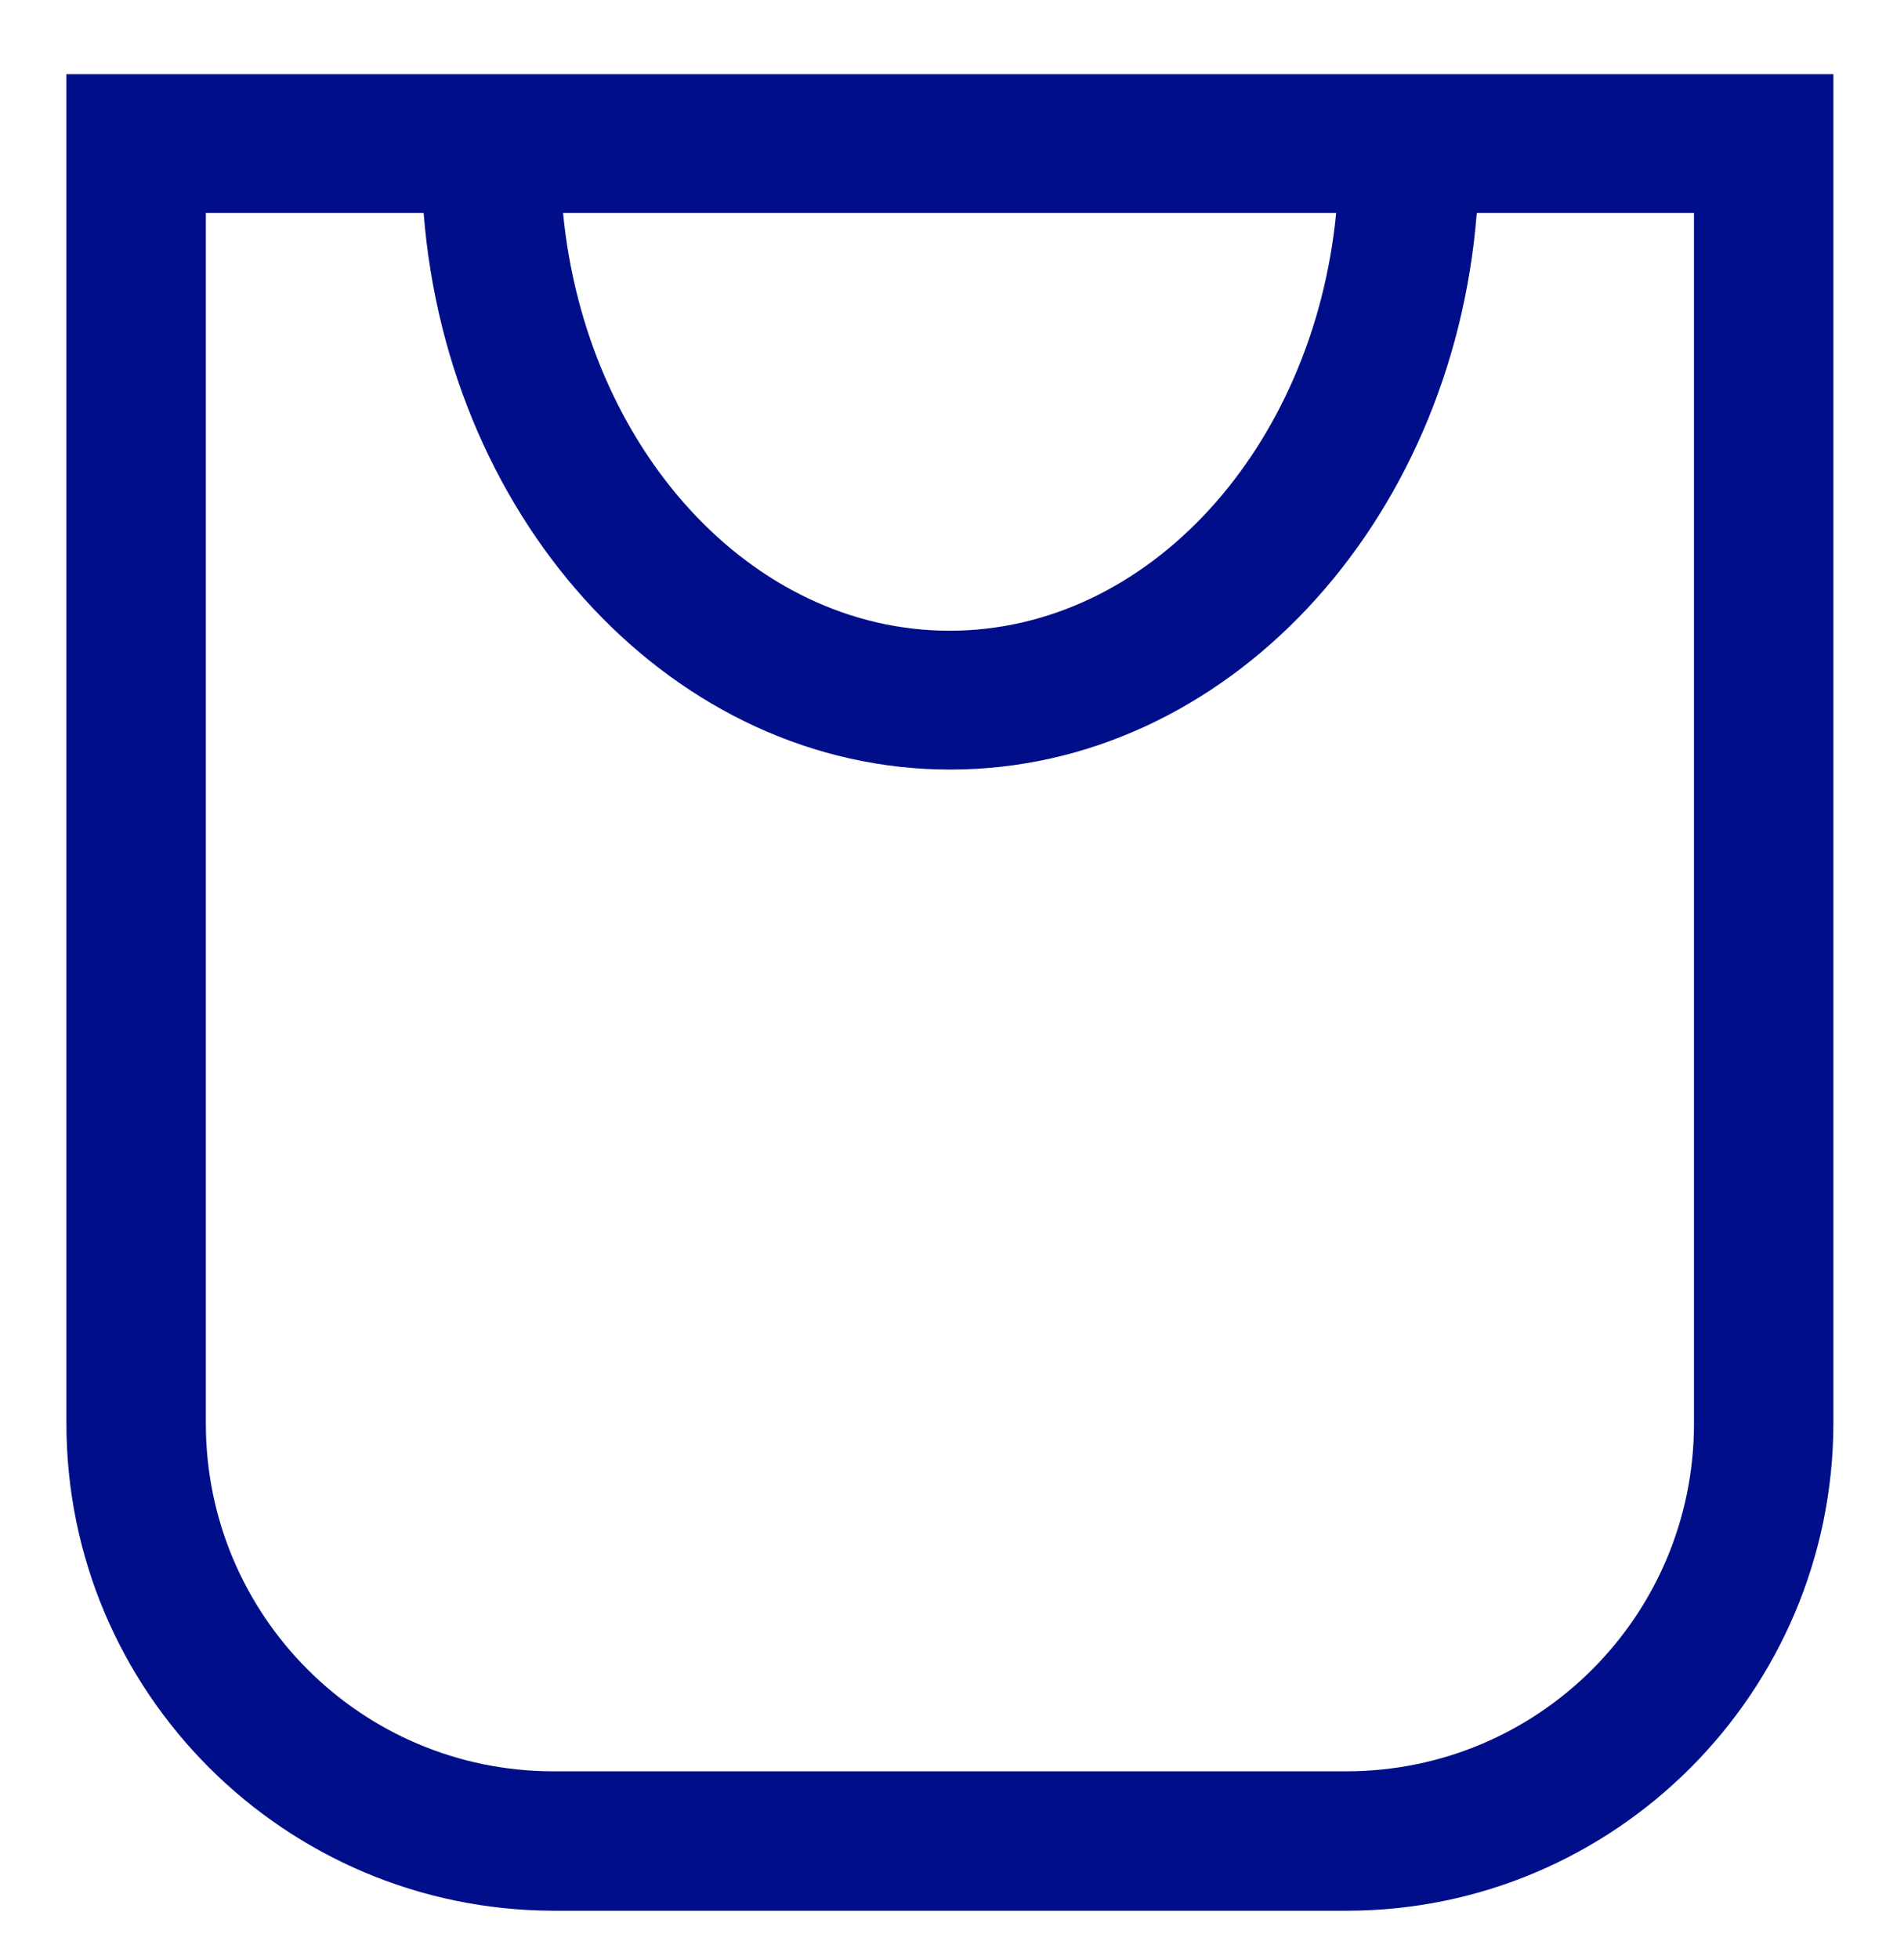
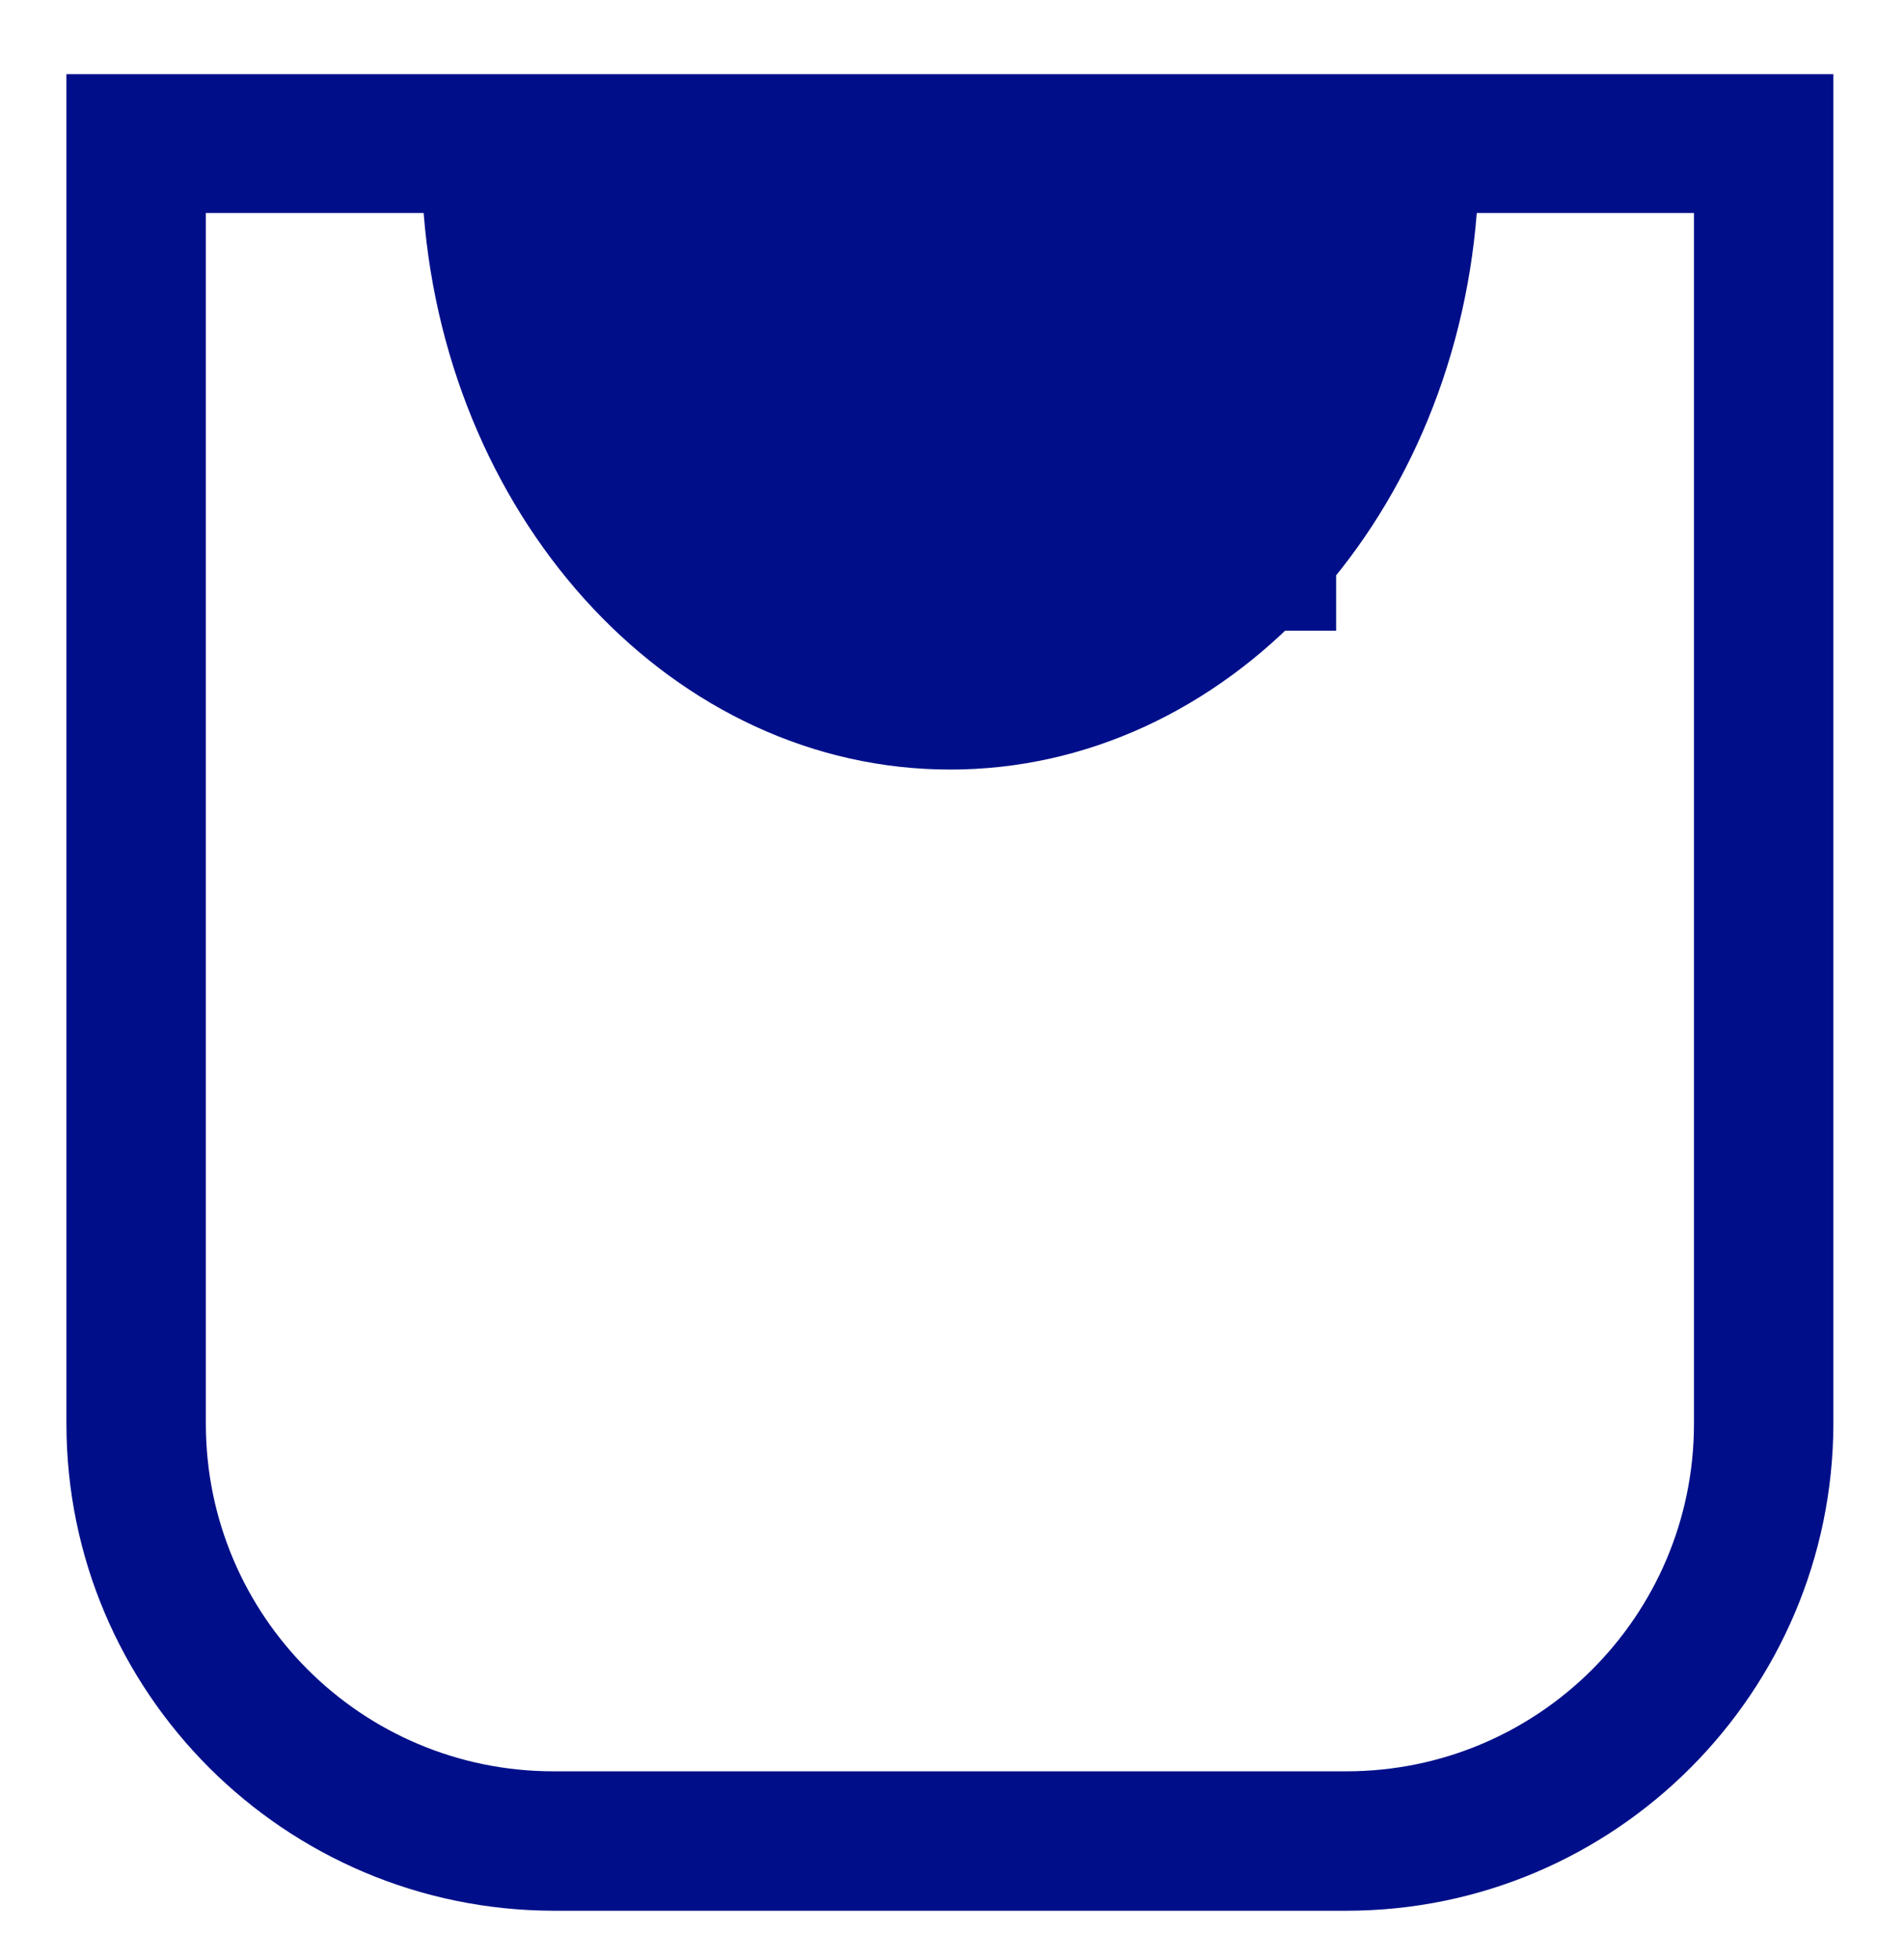
<svg xmlns="http://www.w3.org/2000/svg" version="1.1" id="Layer_1" x="0px" y="0px" viewBox="0 0 31.82 32.74" style="enable-background:new 0 0 31.82 32.74;" xml:space="preserve">
  <style type="text/css">
	.st0{fill:#000F89;}
</style>
  <g id="Group_132" transform="translate(0.647)">
    <g>
      <g id="Group_14" transform="translate(-0.647)">
-         <path id="Path_8" class="st0" d="M1.11,1.24v22.55c0,4.49,3.65,8.13,8.14,8.14H22.5c4.49,0,8.13-3.65,8.14-8.14V1.24H1.11z      M22.33,3.56c-0.38,3.92-3.13,6.98-6.46,6.98S9.79,7.48,9.41,3.56H22.33z M28.31,23.79c0,3.21-2.6,5.81-5.81,5.81H9.25     c-3.21,0-5.81-2.6-5.81-5.81V3.56h3.64c0.41,5.21,4.2,9.3,8.8,9.3s8.39-4.09,8.8-9.3h3.63V23.79z" />
+         <path id="Path_8" class="st0" d="M1.11,1.24v22.55c0,4.49,3.65,8.13,8.14,8.14H22.5c4.49,0,8.13-3.65,8.14-8.14V1.24H1.11z      M22.33,3.56c-0.38,3.92-3.13,6.98-6.46,6.98H22.33z M28.31,23.79c0,3.21-2.6,5.81-5.81,5.81H9.25     c-3.21,0-5.81-2.6-5.81-5.81V3.56h3.64c0.41,5.21,4.2,9.3,8.8,9.3s8.39-4.09,8.8-9.3h3.63V23.79z" />
      </g>
    </g>
  </g>
</svg>